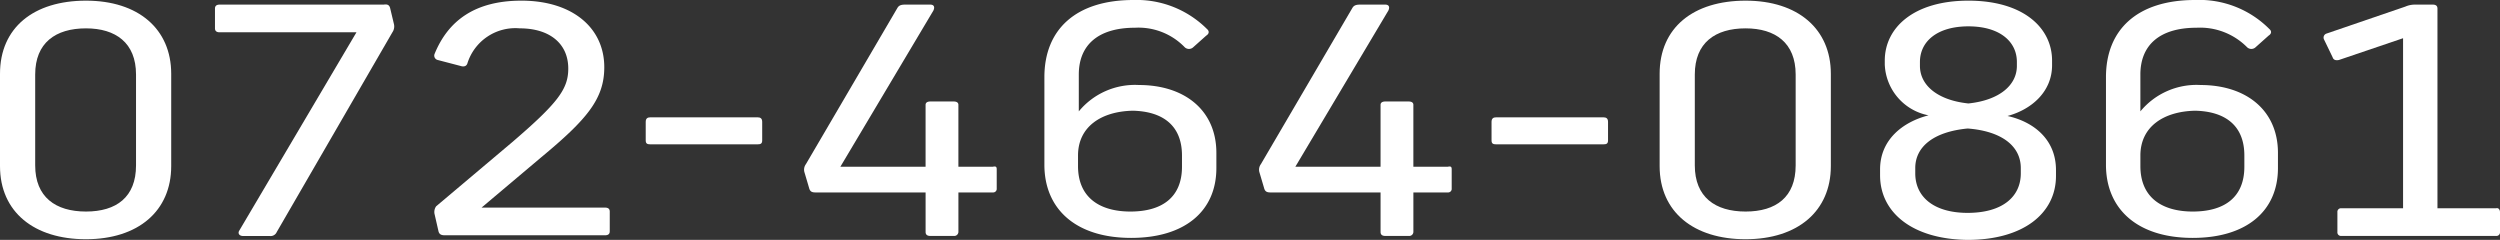
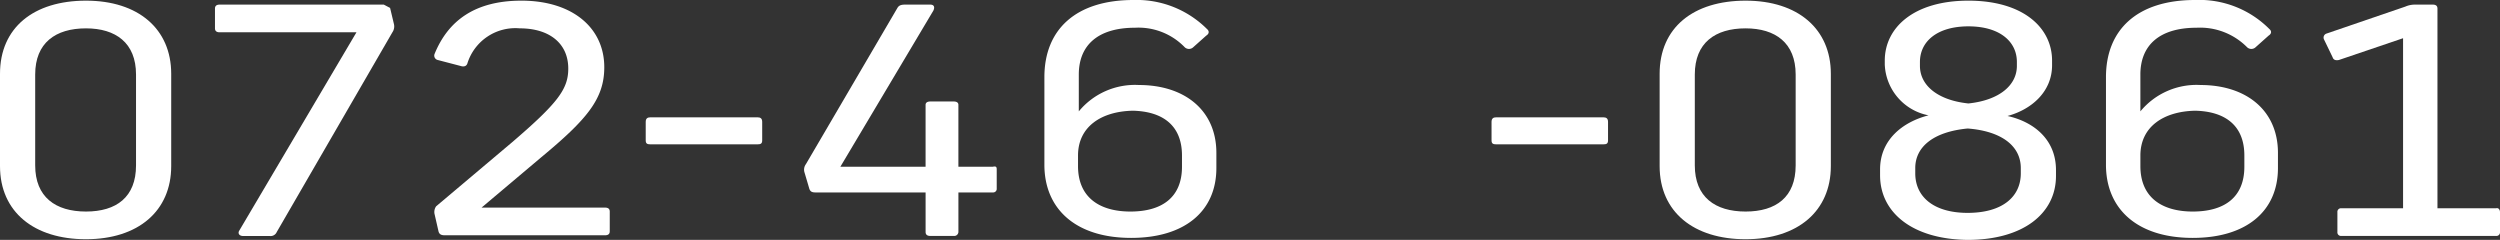
<svg xmlns="http://www.w3.org/2000/svg" width="198" height="19" viewBox="0 0 198 19">
  <rect x="0" y="0" width="198" height="19" fill="#333333" stroke="none" />
  <defs>
    <style>.a{fill:#fff;}</style>
  </defs>
  <g transform="translate(0 0.1)">
    <path class="a" d="M0,13.1V5.794C0,2.14,2.662,0,6.811,0s6.749,2.245,6.749,5.794V13.1c0,3.549-2.6,5.794-6.749,5.794C2.724,18.9,0,16.755,0,13.1Zm10.773-.052v-7.2c0-2.505-1.61-3.654-3.962-3.654-2.415,0-4.024,1.148-4.024,3.654v7.2c0,2.505,1.61,3.654,4.024,3.654S10.773,15.555,10.773,13.049Z" transform="translate(0 -0.048)" />
-     <path class="a" d="M41.369.849l.31,1.3a.814.814,0,0,1-.124.626L32.391,18.6a.526.526,0,0,1-.557.313H29.729c-.31,0-.433-.209-.31-.418L38.706,2.78H27.871q-.371,0-.371-.313V.9q0-.313.371-.313h13C41.183.536,41.307.64,41.369.849Z" transform="translate(-10.474 -0.322)" />
+     <path class="a" d="M41.369.849l.31,1.3a.814.814,0,0,1-.124.626L32.391,18.6a.526.526,0,0,1-.557.313H29.729c-.31,0-.433-.209-.31-.418L38.706,2.78H27.871q-.371,0-.371-.313V.9q0-.313.371-.313h13Z" transform="translate(-10.474 -0.322)" />
    <path class="a" d="M69.02,5.272c0,2.505-1.362,4.124-5.015,7.151L59.3,16.39h9.782q.372,0,.371.313v1.566q0,.313-.371.313H56.39c-.248,0-.433-.052-.5-.313l-.31-1.357a.779.779,0,0,1,.124-.626l6.006-5.063c3.653-3.132,4.458-4.228,4.458-5.846,0-1.984-1.486-3.184-3.839-3.184a3.981,3.981,0,0,0-4.148,2.766c-.062.209-.248.313-.557.209l-1.8-.47a.355.355,0,0,1-.248-.47C56.638,1.618,58.743,0,62.457,0,66.482,0,69.02,2.14,69.02,5.272Z" transform="translate(-21.161 -0.048)" />
    <path class="a" d="M91.825,18.065v1.462c0,.261-.124.313-.371.313H82.971c-.248,0-.371-.052-.371-.313V18.065c0-.261.124-.365.371-.365h8.482C91.7,17.7,91.825,17.8,91.825,18.065Z" transform="translate(-31.459 -8.509)" />
    <path class="a" d="M118.116,13.649v1.514a.284.284,0,0,1-.31.313h-2.724v3.132a.331.331,0,0,1-.371.313h-1.857q-.371,0-.371-.313V15.476h-8.73c-.31,0-.433-.1-.5-.365l-.371-1.253a.742.742,0,0,1,.124-.626L110.253.861c.124-.209.31-.261.619-.261h1.981c.31,0,.371.209.248.47l-7.368,12.371h6.749V8.534c0-.157.124-.261.371-.261h1.857c.248,0,.371.1.371.261v4.907h2.724C118.054,13.388,118.116,13.441,118.116,13.649Z" transform="translate(-39.176 -0.335)" />
    <path class="a" d="M146.478,2.2c.186.157.186.365-.062.522l-1.053.94a.49.49,0,0,1-.681-.052,5.092,5.092,0,0,0-3.9-1.514c-2.972,0-4.458,1.409-4.458,3.706V8.721h0a5.759,5.759,0,0,1,4.767-2.088c3.591,0,6.129,1.984,6.129,5.376v1.2c0,3.445-2.538,5.533-6.749,5.533-4.4,0-6.872-2.3-6.872-5.794V6.007c0-3.758,2.477-6.107,7.058-6.107A7.876,7.876,0,0,1,146.478,2.2ZM136.262,12.219v.835c0,2.505,1.734,3.6,4.148,3.6,2.477,0,4.086-1.1,4.086-3.549v-.887c0-2.453-1.61-3.5-3.9-3.549C138.12,8.721,136.262,9.922,136.262,12.219Z" transform="translate(-50.883 0)" />
-     <path class="a" d="M176.316,13.649v1.514a.284.284,0,0,1-.31.313h-2.724v3.132a.33.33,0,0,1-.371.313h-1.857q-.371,0-.371-.313V15.476h-8.73c-.31,0-.433-.1-.5-.365l-.371-1.253a.742.742,0,0,1,.124-.626L168.453.861c.124-.209.31-.261.619-.261h1.981c.31,0,.371.209.248.47l-7.368,12.371h6.749V8.534c0-.157.124-.261.371-.261h1.857c.248,0,.371.1.371.261v4.907h2.724C176.254,13.388,176.316,13.441,176.316,13.649Z" transform="translate(-61.342 -0.335)" />
    <path class="a" d="M200.025,18.065v1.462c0,.261-.124.313-.372.313h-8.482c-.248,0-.372-.052-.372-.313V18.065c0-.261.124-.365.372-.365h8.482C199.9,17.7,200.025,17.8,200.025,18.065Z" transform="translate(-72.669 -8.509)" />
    <path class="a" d="M212.3,13.1V5.794C212.3,2.14,214.962,0,219.111,0s6.749,2.245,6.749,5.794V13.1c0,3.549-2.6,5.794-6.749,5.794C215.024,18.9,212.3,16.755,212.3,13.1Zm10.773-.052v-7.2c0-2.505-1.61-3.654-3.963-3.654-2.415,0-4.024,1.148-4.024,3.654v7.2c0,2.505,1.61,3.654,4.024,3.654S223.073,15.555,223.073,13.049Z" transform="translate(-80.857 -0.048)" />
    <path class="a" d="M240.5,13.832v-.47c0-2.349,1.8-3.758,3.839-4.28a4.274,4.274,0,0,1-3.467-4.019V4.75c0-2.61,2.291-4.75,6.625-4.75s6.625,2.14,6.625,4.75v.365c0,2.088-1.61,3.5-3.529,4.019,2.105.47,3.839,1.879,3.839,4.28v.47c0,2.975-2.6,5.063-7,5.063C243.1,18.9,240.5,16.808,240.5,13.832Zm11.145-.157v-.418c0-1.723-1.486-2.923-4.21-3.132-2.724.261-4.148,1.462-4.148,3.132v.418c0,1.879,1.486,3.132,4.148,3.132C250.159,16.808,251.645,15.555,251.645,13.676Zm-.31-8.508V4.854c0-1.618-1.362-2.819-3.839-2.819s-3.839,1.2-3.839,2.819v.313c0,1.514,1.362,2.714,3.839,2.975C249.973,7.882,251.335,6.681,251.335,5.168Z" transform="translate(-91.598 -0.048)" />
    <path class="a" d="M282.34,2.2c.186.157.186.365-.062.522l-1.053.94a.49.49,0,0,1-.681-.052,5.24,5.24,0,0,0-3.963-1.514c-2.972,0-4.458,1.409-4.458,3.706V8.721h0a5.759,5.759,0,0,1,4.767-2.088c3.591,0,6.129,1.984,6.129,5.376v1.2c0,3.445-2.538,5.533-6.749,5.533-4.4,0-6.872-2.3-6.872-5.794V6.007c0-3.758,2.477-6.107,7.058-6.107A7.825,7.825,0,0,1,282.34,2.2ZM272.124,12.219v.835c0,2.505,1.734,3.6,4.148,3.6,2.477,0,4.086-1.1,4.086-3.549v-.887c0-2.453-1.61-3.5-3.9-3.549C273.982,8.721,272.124,9.922,272.124,12.219Z" transform="translate(-102.605 0)" />
    <path class="a" d="M311.209,17.042v1.566a.284.284,0,0,1-.31.313H298.641a.284.284,0,0,1-.31-.313V17.042a.284.284,0,0,1,.31-.313h4.891V3.262l-5.077,1.723c-.248.052-.433,0-.5-.209l-.681-1.409a.333.333,0,0,1,.186-.47l6.253-2.14A1.9,1.9,0,0,1,304.461.6h1.424q.371,0,.371.313V16.729H310.9C311.086,16.677,311.209,16.834,311.209,17.042Z" transform="translate(-113.209 -0.335)" />
  </g>
</svg>